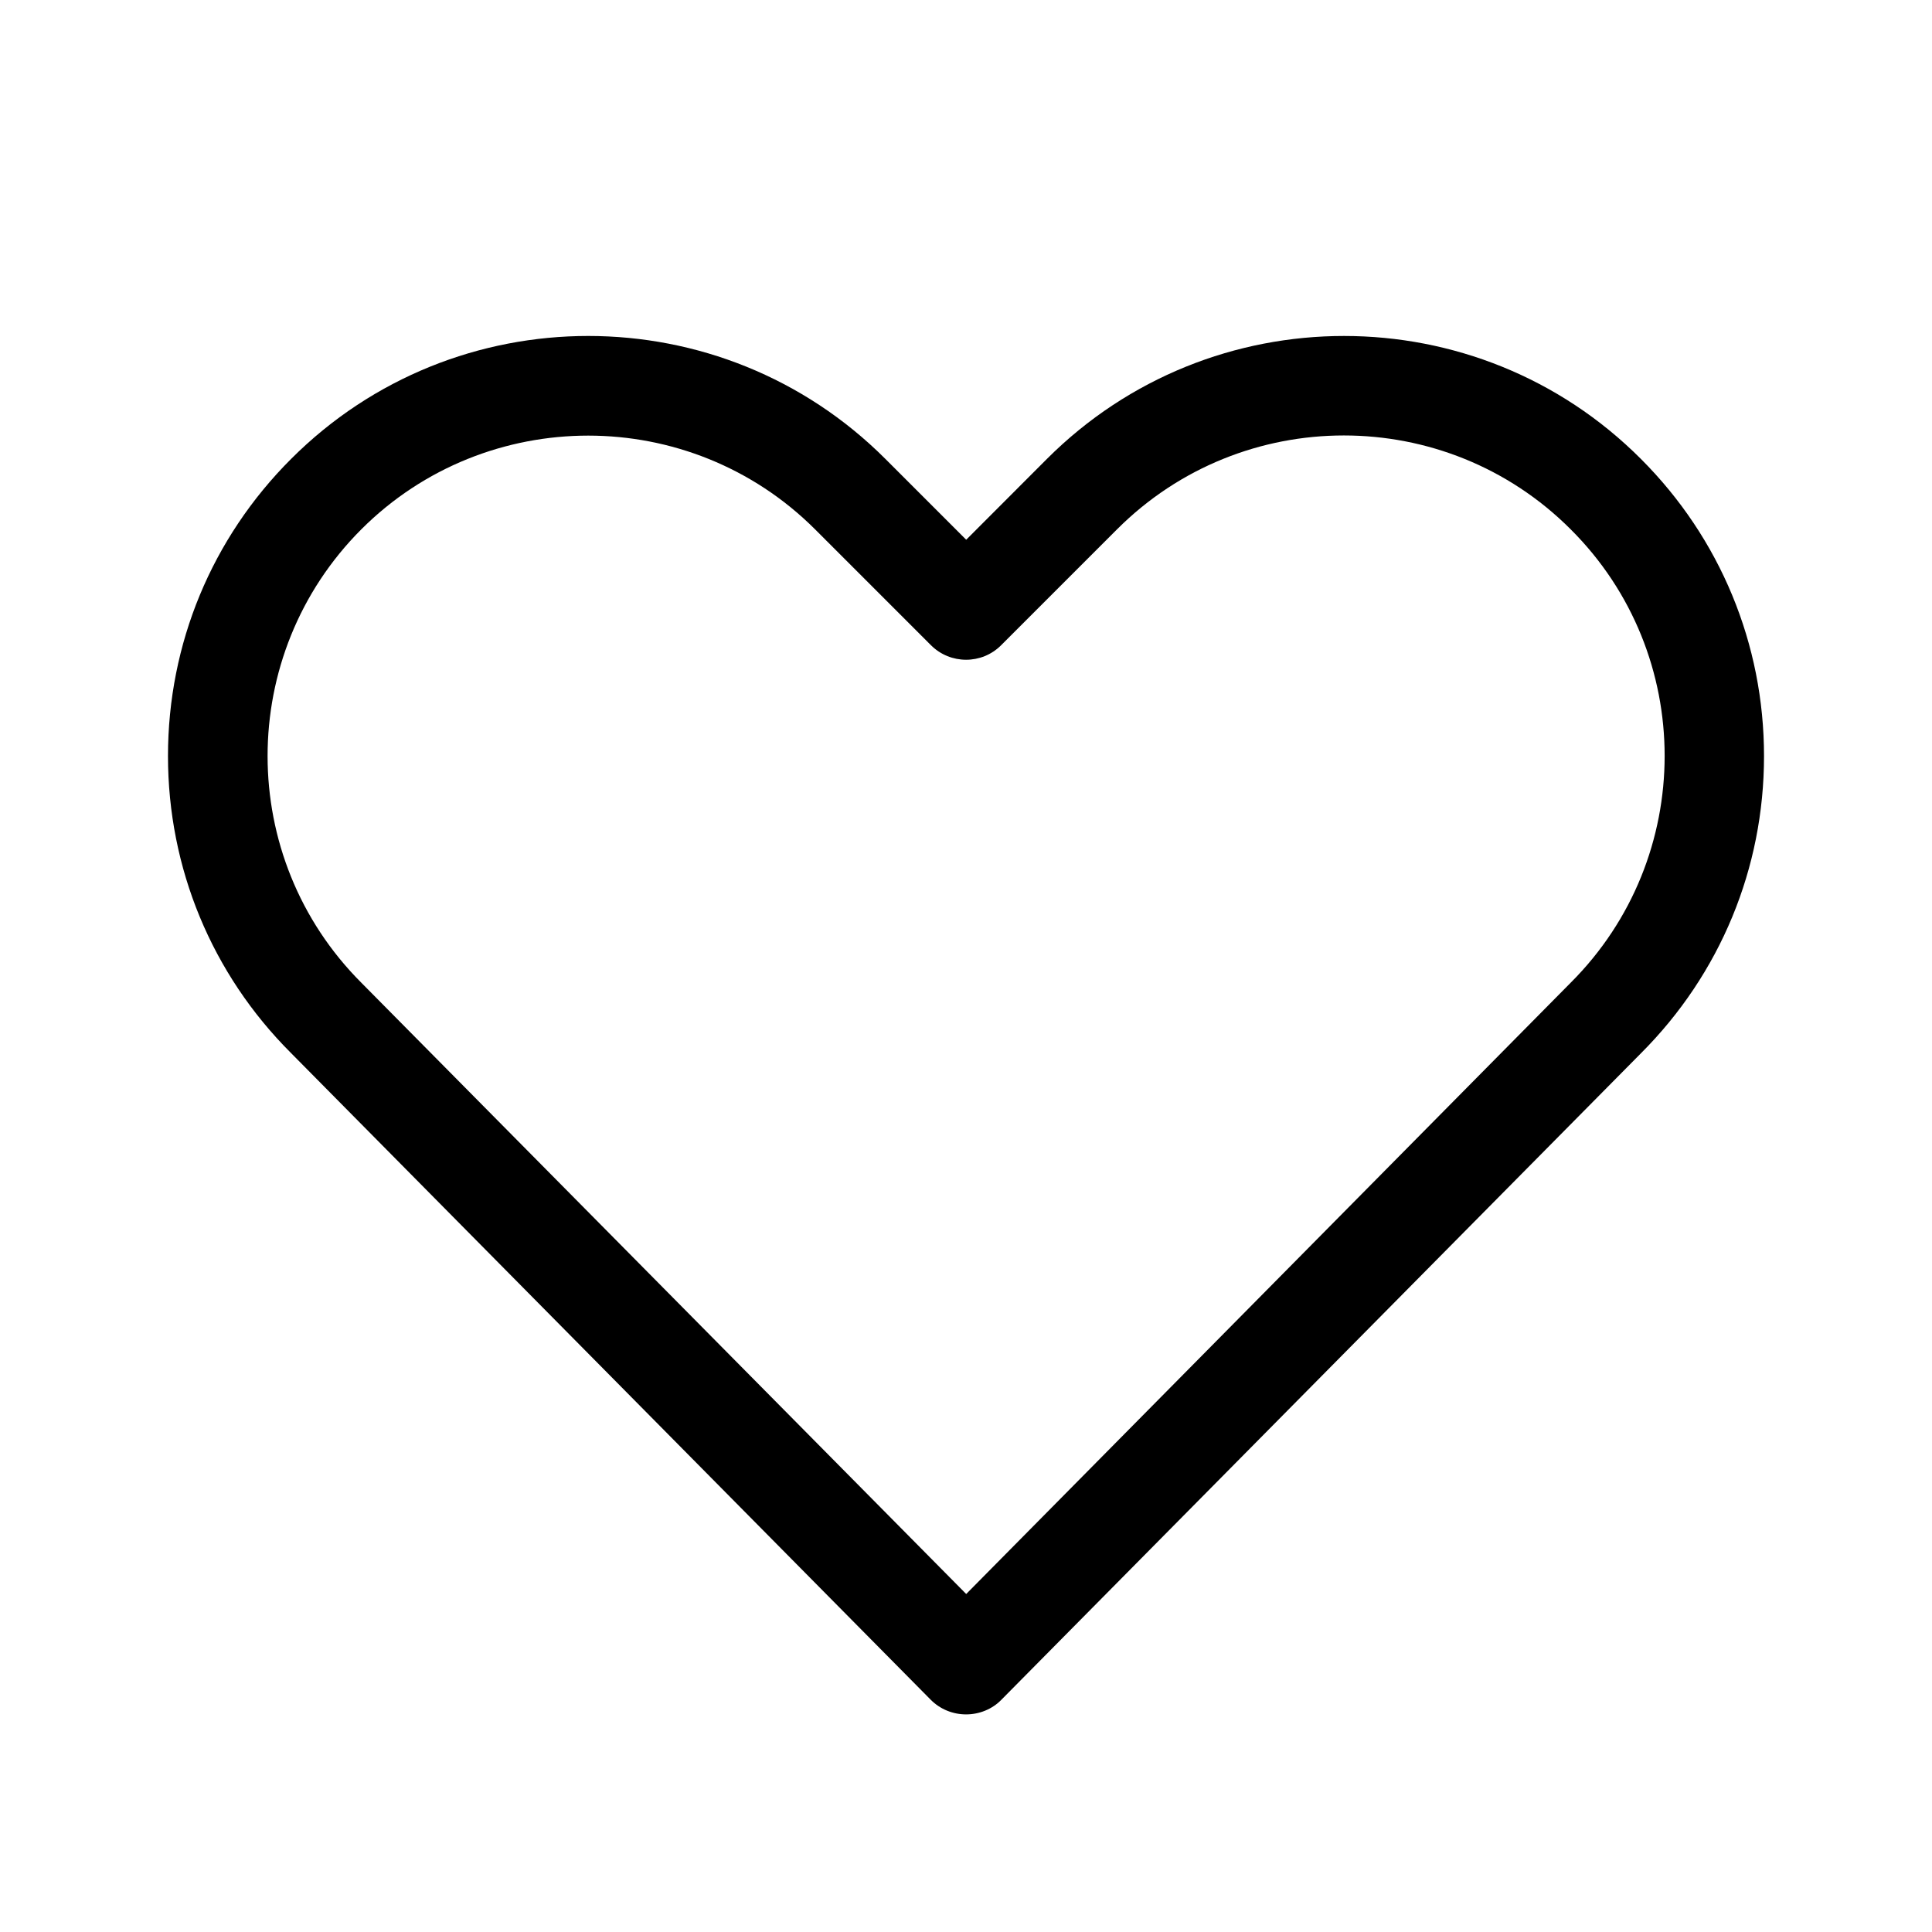
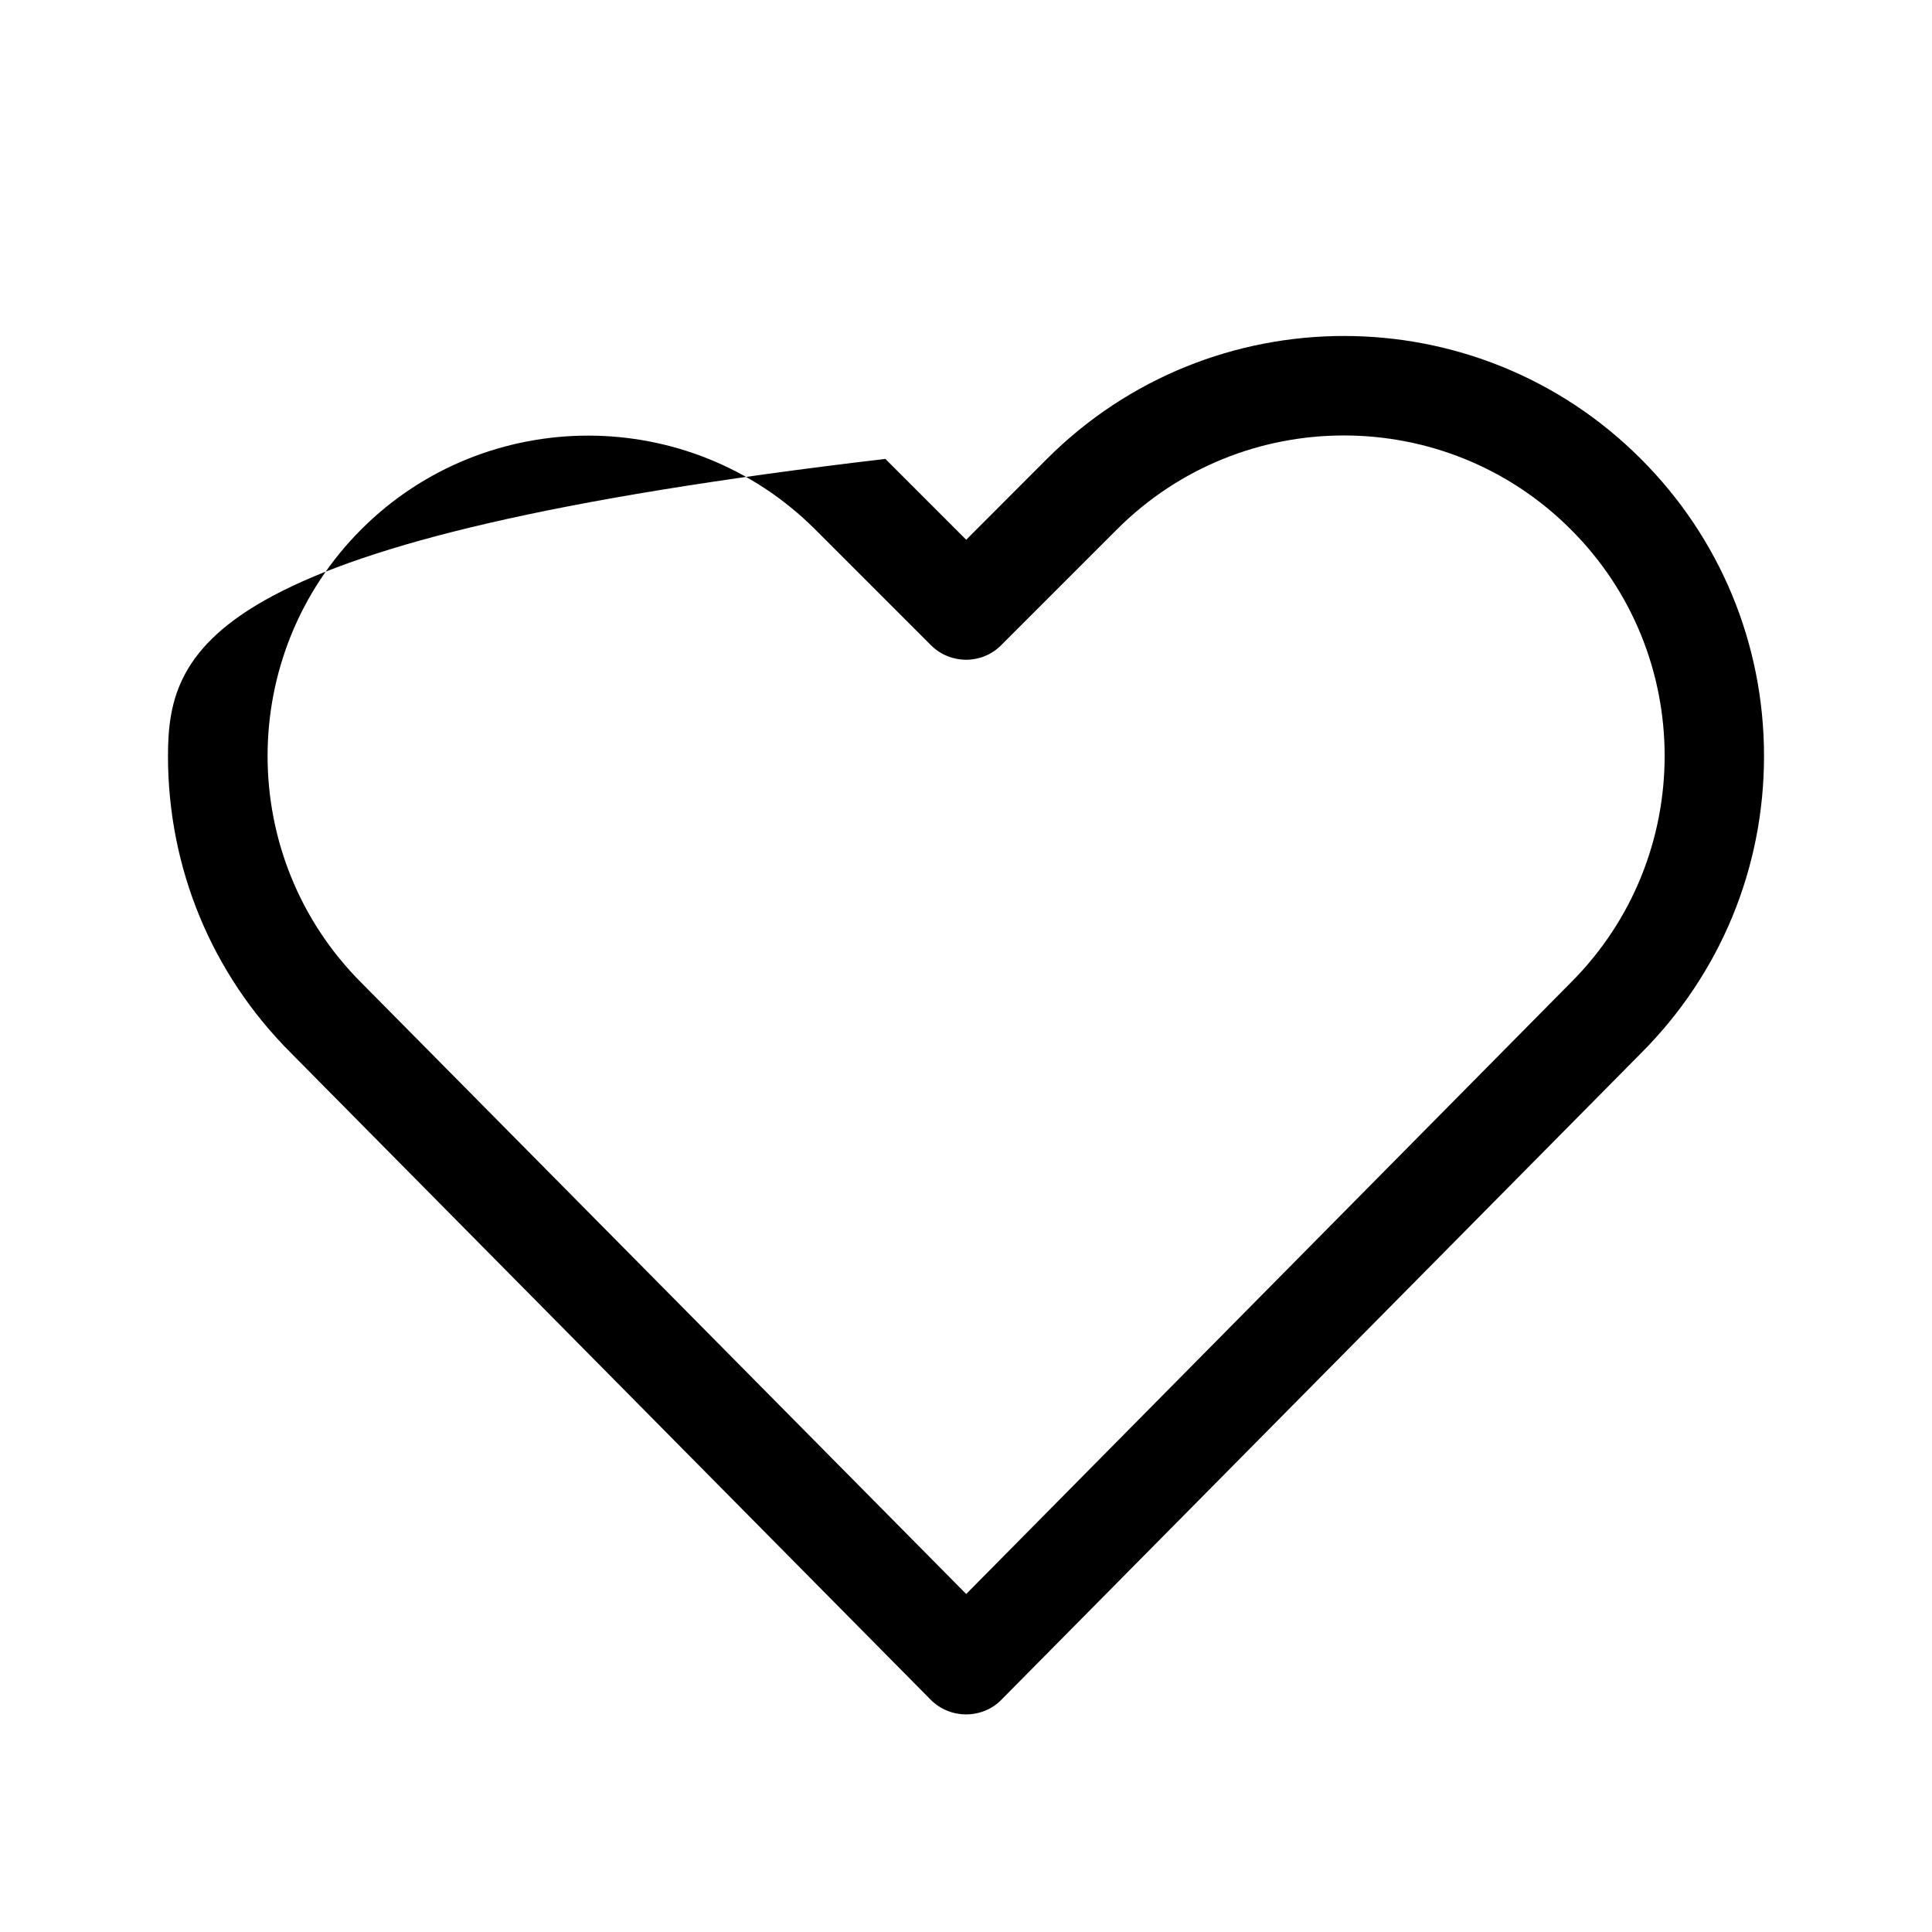
<svg xmlns="http://www.w3.org/2000/svg" width="19" height="19" viewBox="0 0 19 19" fill="none">
-   <rect width="19" height="19" fill="white" />
-   <path d="M10.296 4.513L9.502 5.308L8.707 4.513C7.095 2.901 4.474 2.901 2.863 4.513C2.082 5.293 1.652 6.333 1.652 7.435C1.652 8.538 2.083 9.578 2.861 10.355L9.153 16.716C9.245 16.809 9.371 16.86 9.501 16.86C9.63 16.86 9.758 16.809 9.848 16.716L16.138 10.358C16.918 9.578 17.348 8.538 17.348 7.436C17.348 6.333 16.917 5.293 16.138 4.514C14.529 2.901 11.908 2.901 10.296 4.513ZM15.446 9.665L9.502 15.676L3.554 9.665C2.324 8.435 2.324 6.435 3.554 5.205C4.168 4.591 4.978 4.284 5.785 4.284C6.592 4.284 7.401 4.592 8.015 5.205L9.155 6.345C9.346 6.536 9.656 6.536 9.846 6.345L10.986 5.205C12.216 3.975 14.217 3.975 15.446 5.205C16.679 6.432 16.679 8.435 15.446 9.665Z" fill="black" />
+   <path d="M10.296 4.513L9.502 5.308L8.707 4.513C2.082 5.293 1.652 6.333 1.652 7.435C1.652 8.538 2.083 9.578 2.861 10.355L9.153 16.716C9.245 16.809 9.371 16.86 9.501 16.86C9.63 16.86 9.758 16.809 9.848 16.716L16.138 10.358C16.918 9.578 17.348 8.538 17.348 7.436C17.348 6.333 16.917 5.293 16.138 4.514C14.529 2.901 11.908 2.901 10.296 4.513ZM15.446 9.665L9.502 15.676L3.554 9.665C2.324 8.435 2.324 6.435 3.554 5.205C4.168 4.591 4.978 4.284 5.785 4.284C6.592 4.284 7.401 4.592 8.015 5.205L9.155 6.345C9.346 6.536 9.656 6.536 9.846 6.345L10.986 5.205C12.216 3.975 14.217 3.975 15.446 5.205C16.679 6.432 16.679 8.435 15.446 9.665Z" fill="black" />
</svg>